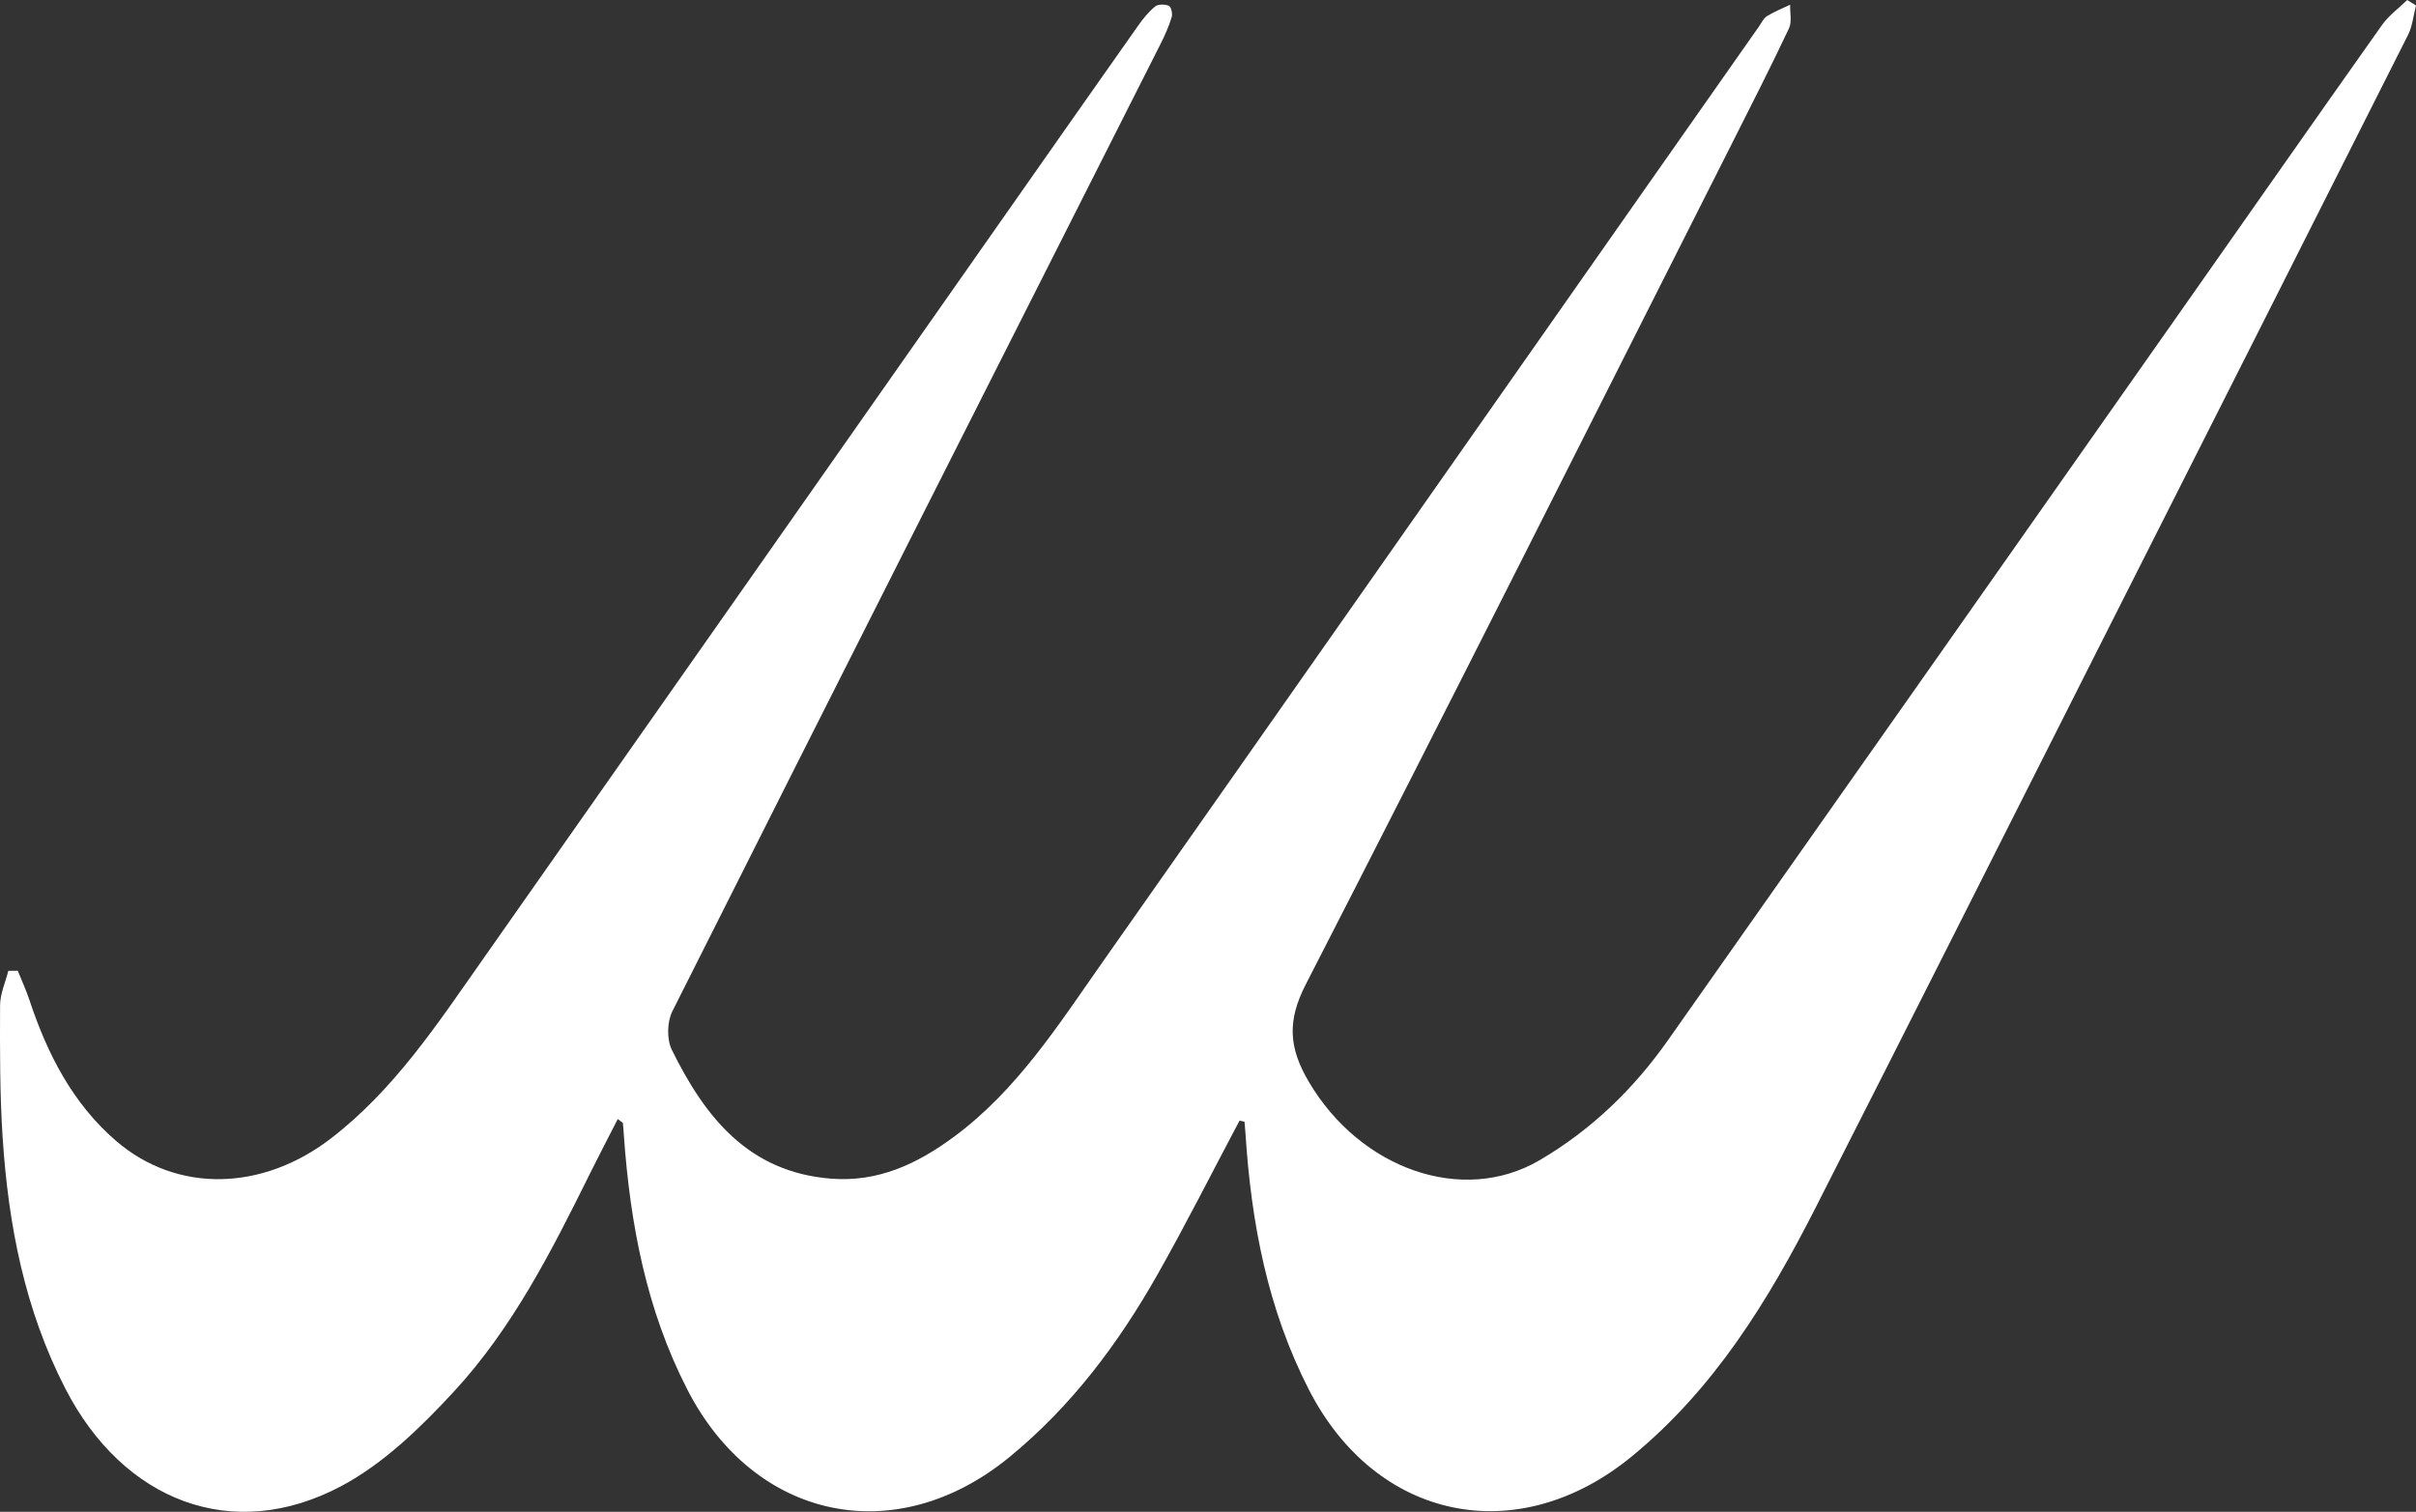
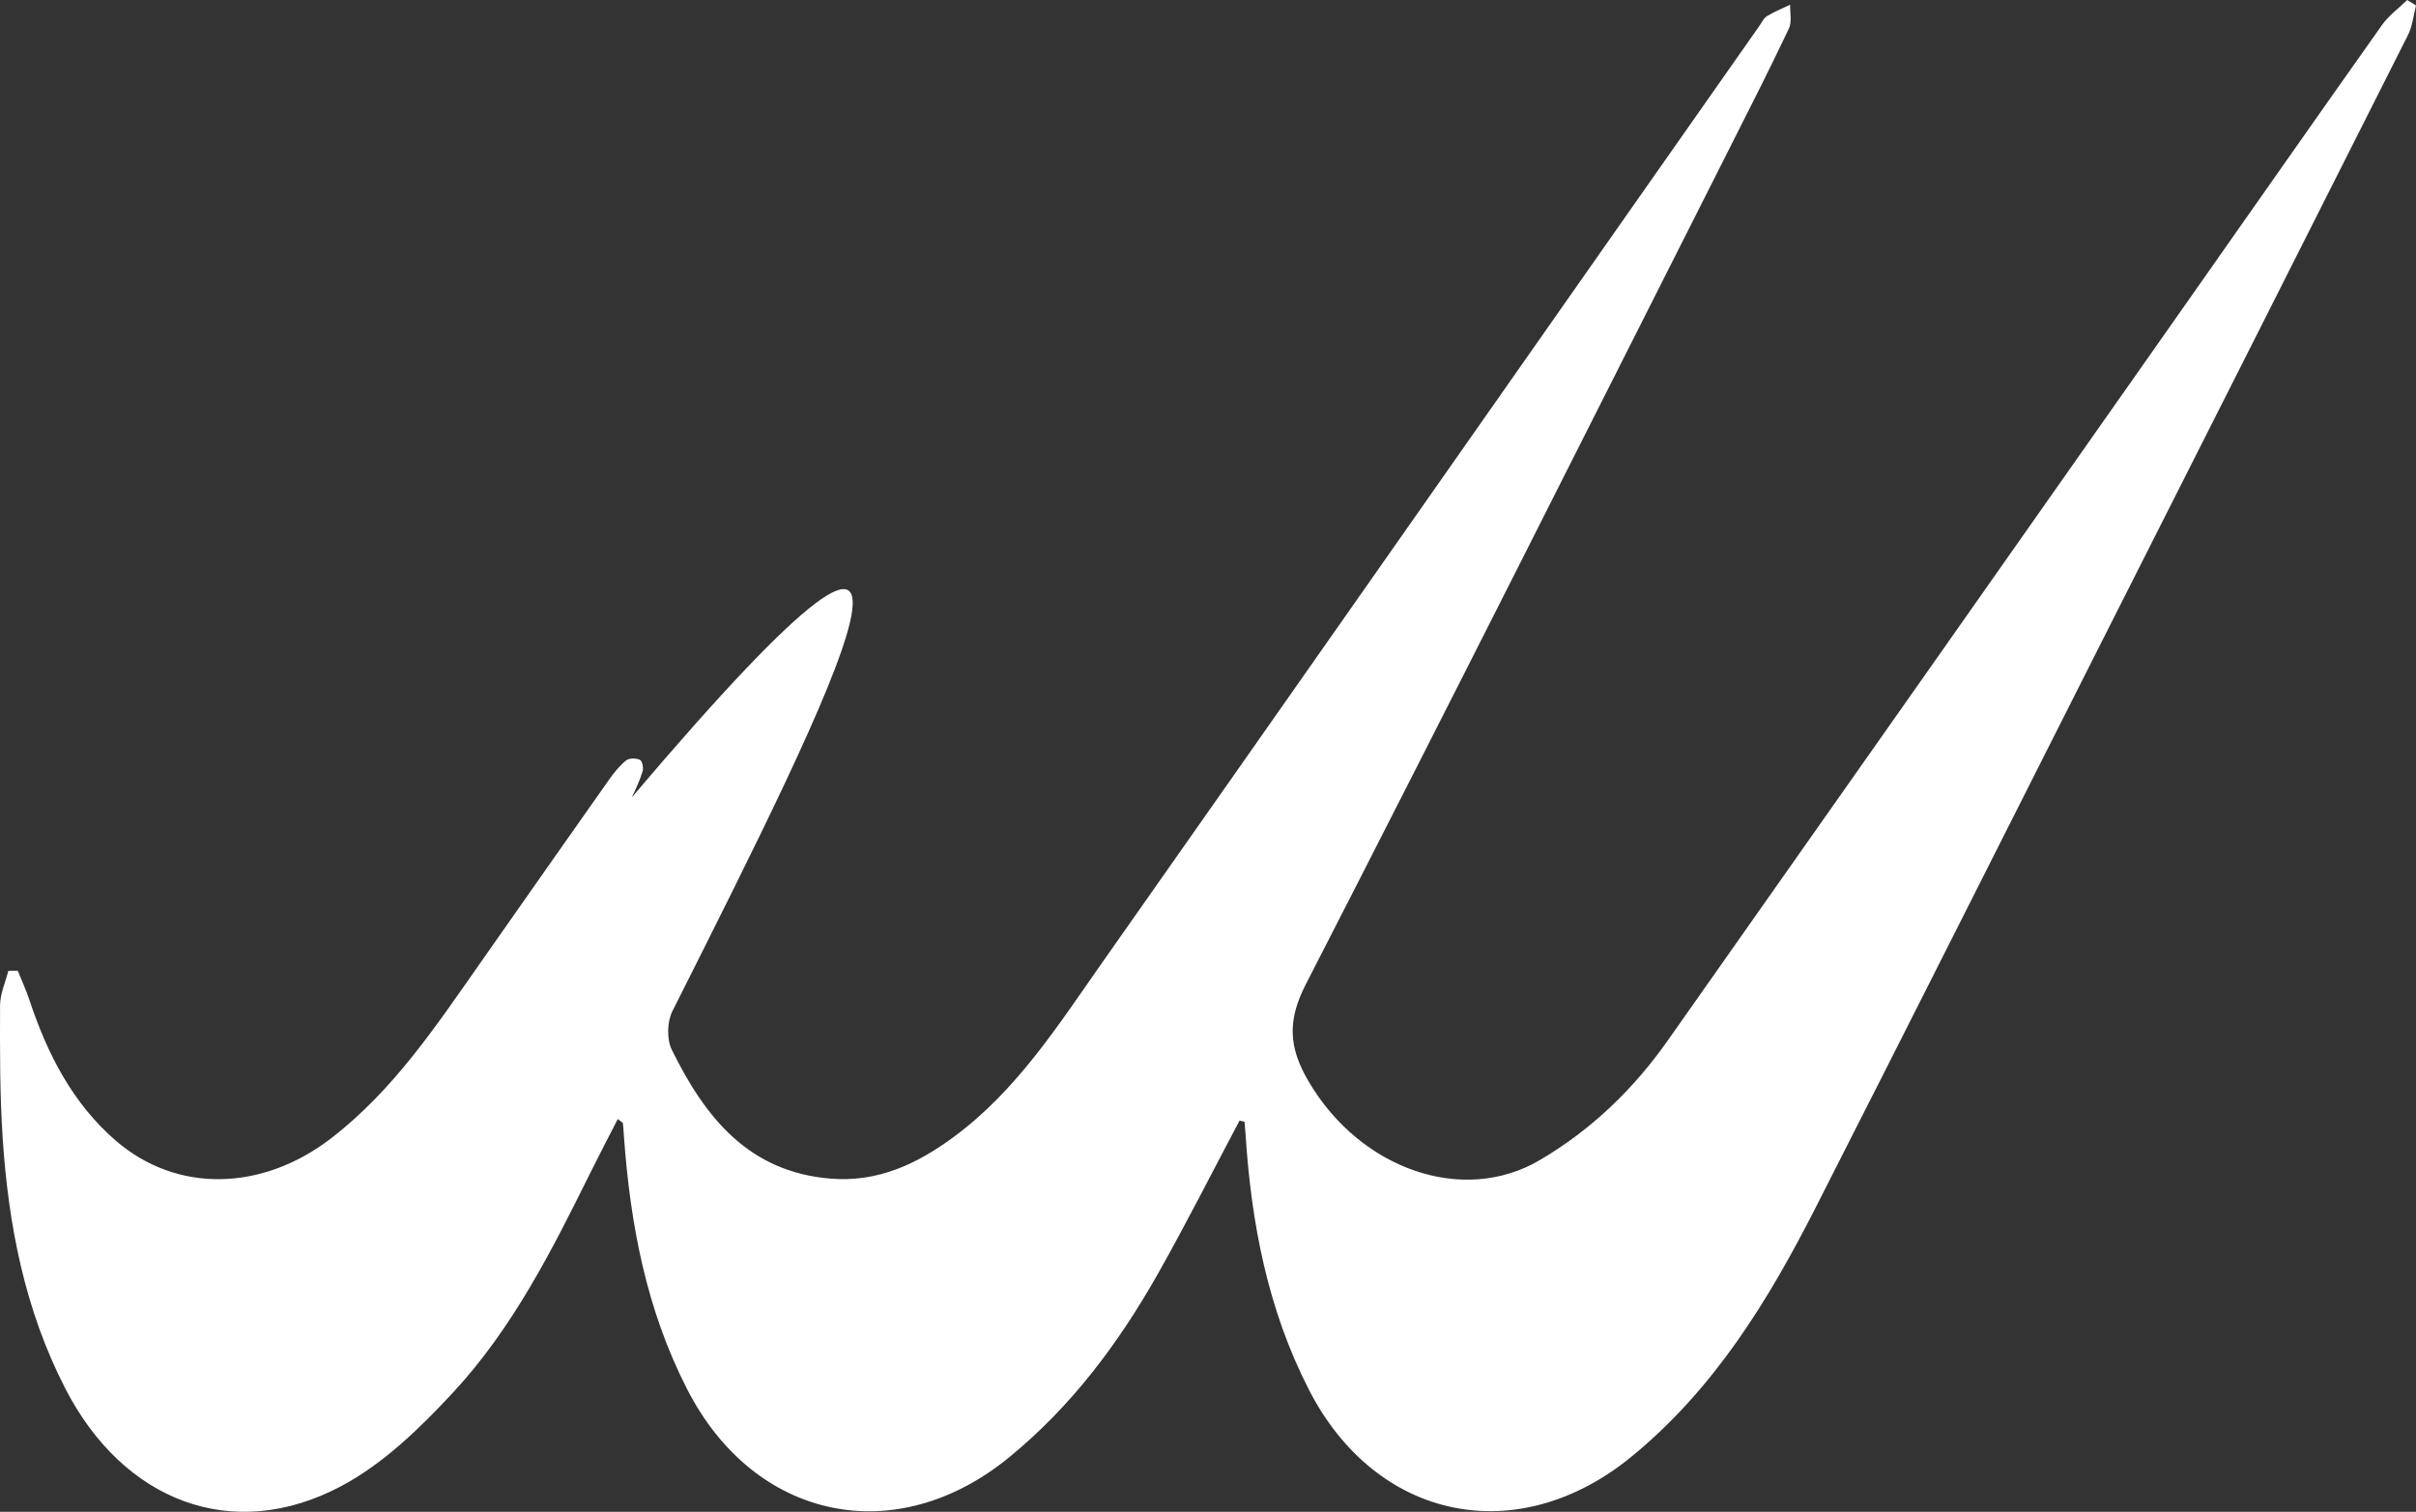
<svg xmlns="http://www.w3.org/2000/svg" version="1.1" id="Swooshes_xA0_Image_1_" x="0px" y="0px" width="462.552px" height="289.521px" viewBox="0 -0.001 462.552 289.521" enable-background="new 0 -0.001 462.552 289.521" xml:space="preserve">
  <rect x="0" y="-0.001" width="462.552" height="289.521" fill="#333333" stroke="none" />
  <g>
-     <path fill="#FFFFFF" d="M237.317,214.6c-5.211,9.817-10.209,19.755-15.681,29.424c-7.489,13.234-16.471,25.262-28.393,35.031   c-21.758,17.832-48.829,12.109-61.693-13.028c-7.822-15.283-10.887-31.606-12.099-48.466c-0.06-0.827-0.11-1.655-0.195-2.479   c-0.01-0.1-0.212-0.178-0.983-0.777c-1.813,3.551-3.61,6.979-5.326,10.445c-7.314,14.778-14.796,29.57-26.049,41.748   c-6.347,6.867-13.445,13.791-21.576,18.107c-20.799,11.045-41.711,2.896-52.809-18.678c-7.78-15.125-10.9-31.296-12-47.979   c-0.557-8.443-0.531-16.936-0.499-25.402c0.008-2.212,1.025-4.419,1.579-6.628c0.602-0.006,1.204-0.012,1.806-0.019   c0.755,1.878,1.612,3.723,2.248,5.64c3.398,10.26,8.244,19.739,16.497,26.883c11.784,10.196,28.15,9.641,41.189-0.387   c12.117-9.318,20.333-21.825,28.921-34.051c33.798-48.104,67.531-96.256,101.289-144.389c8.106-11.559,16.203-23.124,24.341-34.659   c0.948-1.344,2.012-2.674,3.274-3.698c0.578-0.469,1.888-0.449,2.641-0.128c0.43,0.186,0.727,1.522,0.527,2.172   c-0.533,1.732-1.272,3.422-2.093,5.046C191.035,70.091,159.79,131.83,128.726,193.66c-1.012,2.015-1.091,5.375-0.108,7.372   c6.317,12.842,14.636,23.442,30.497,24.688c9.006,0.706,16.478-2.827,23.443-7.959c12.172-8.969,20.125-21.561,28.619-33.643   c33.811-48.098,67.522-96.262,101.272-144.398c8.104-11.56,16.214-23.115,24.325-34.67c0.479-0.681,0.857-1.554,1.517-1.96   c1.398-0.861,2.95-1.474,4.438-2.188c-0.052,1.526,0.367,3.276-0.231,4.544c-3.481,7.366-7.175,14.636-10.849,21.909   c-27.145,53.745-54.146,107.564-81.64,161.13c-3.602,7.019-3.292,12.14,0.57,18.688c9.863,16.727,29.469,23.644,44.189,15.01   c9.933-5.825,17.983-13.628,24.556-22.956c32.523-46.168,64.979-92.384,97.45-138.589c13.081-18.612,26.111-37.261,39.255-55.831   c1.293-1.828,3.209-3.216,4.837-4.808c0.562,0.348,1.124,0.695,1.686,1.045c-0.495,1.893-0.673,3.946-1.533,5.655   c-19.814,39.37-39.706,78.703-59.578,118.046c-17.931,35.494-35.78,71.028-53.81,106.473   c-9.088,17.866-19.443,34.786-35.309,47.764c-21.814,17.845-48.882,12.228-61.732-12.857   c-7.903-15.427-11.028-31.909-12.132-48.956c-0.051-0.784-0.128-1.565-0.193-2.349C237.949,214.746,237.634,214.673,237.317,214.6z   " />
+     <path fill="#FFFFFF" d="M237.317,214.6c-5.211,9.817-10.209,19.755-15.681,29.424c-7.489,13.234-16.471,25.262-28.393,35.031   c-21.758,17.832-48.829,12.109-61.693-13.028c-7.822-15.283-10.887-31.606-12.099-48.466c-0.06-0.827-0.11-1.655-0.195-2.479   c-0.01-0.1-0.212-0.178-0.983-0.777c-1.813,3.551-3.61,6.979-5.326,10.445c-7.314,14.778-14.796,29.57-26.049,41.748   c-6.347,6.867-13.445,13.791-21.576,18.107c-20.799,11.045-41.711,2.896-52.809-18.678c-7.78-15.125-10.9-31.296-12-47.979   c-0.557-8.443-0.531-16.936-0.499-25.402c0.008-2.212,1.025-4.419,1.579-6.628c0.602-0.006,1.204-0.012,1.806-0.019   c0.755,1.878,1.612,3.723,2.248,5.64c3.398,10.26,8.244,19.739,16.497,26.883c11.784,10.196,28.15,9.641,41.189-0.387   c12.117-9.318,20.333-21.825,28.921-34.051c8.106-11.559,16.203-23.124,24.341-34.659   c0.948-1.344,2.012-2.674,3.274-3.698c0.578-0.469,1.888-0.449,2.641-0.128c0.43,0.186,0.727,1.522,0.527,2.172   c-0.533,1.732-1.272,3.422-2.093,5.046C191.035,70.091,159.79,131.83,128.726,193.66c-1.012,2.015-1.091,5.375-0.108,7.372   c6.317,12.842,14.636,23.442,30.497,24.688c9.006,0.706,16.478-2.827,23.443-7.959c12.172-8.969,20.125-21.561,28.619-33.643   c33.811-48.098,67.522-96.262,101.272-144.398c8.104-11.56,16.214-23.115,24.325-34.67c0.479-0.681,0.857-1.554,1.517-1.96   c1.398-0.861,2.95-1.474,4.438-2.188c-0.052,1.526,0.367,3.276-0.231,4.544c-3.481,7.366-7.175,14.636-10.849,21.909   c-27.145,53.745-54.146,107.564-81.64,161.13c-3.602,7.019-3.292,12.14,0.57,18.688c9.863,16.727,29.469,23.644,44.189,15.01   c9.933-5.825,17.983-13.628,24.556-22.956c32.523-46.168,64.979-92.384,97.45-138.589c13.081-18.612,26.111-37.261,39.255-55.831   c1.293-1.828,3.209-3.216,4.837-4.808c0.562,0.348,1.124,0.695,1.686,1.045c-0.495,1.893-0.673,3.946-1.533,5.655   c-19.814,39.37-39.706,78.703-59.578,118.046c-17.931,35.494-35.78,71.028-53.81,106.473   c-9.088,17.866-19.443,34.786-35.309,47.764c-21.814,17.845-48.882,12.228-61.732-12.857   c-7.903-15.427-11.028-31.909-12.132-48.956c-0.051-0.784-0.128-1.565-0.193-2.349C237.949,214.746,237.634,214.673,237.317,214.6z   " />
  </g>
</svg>